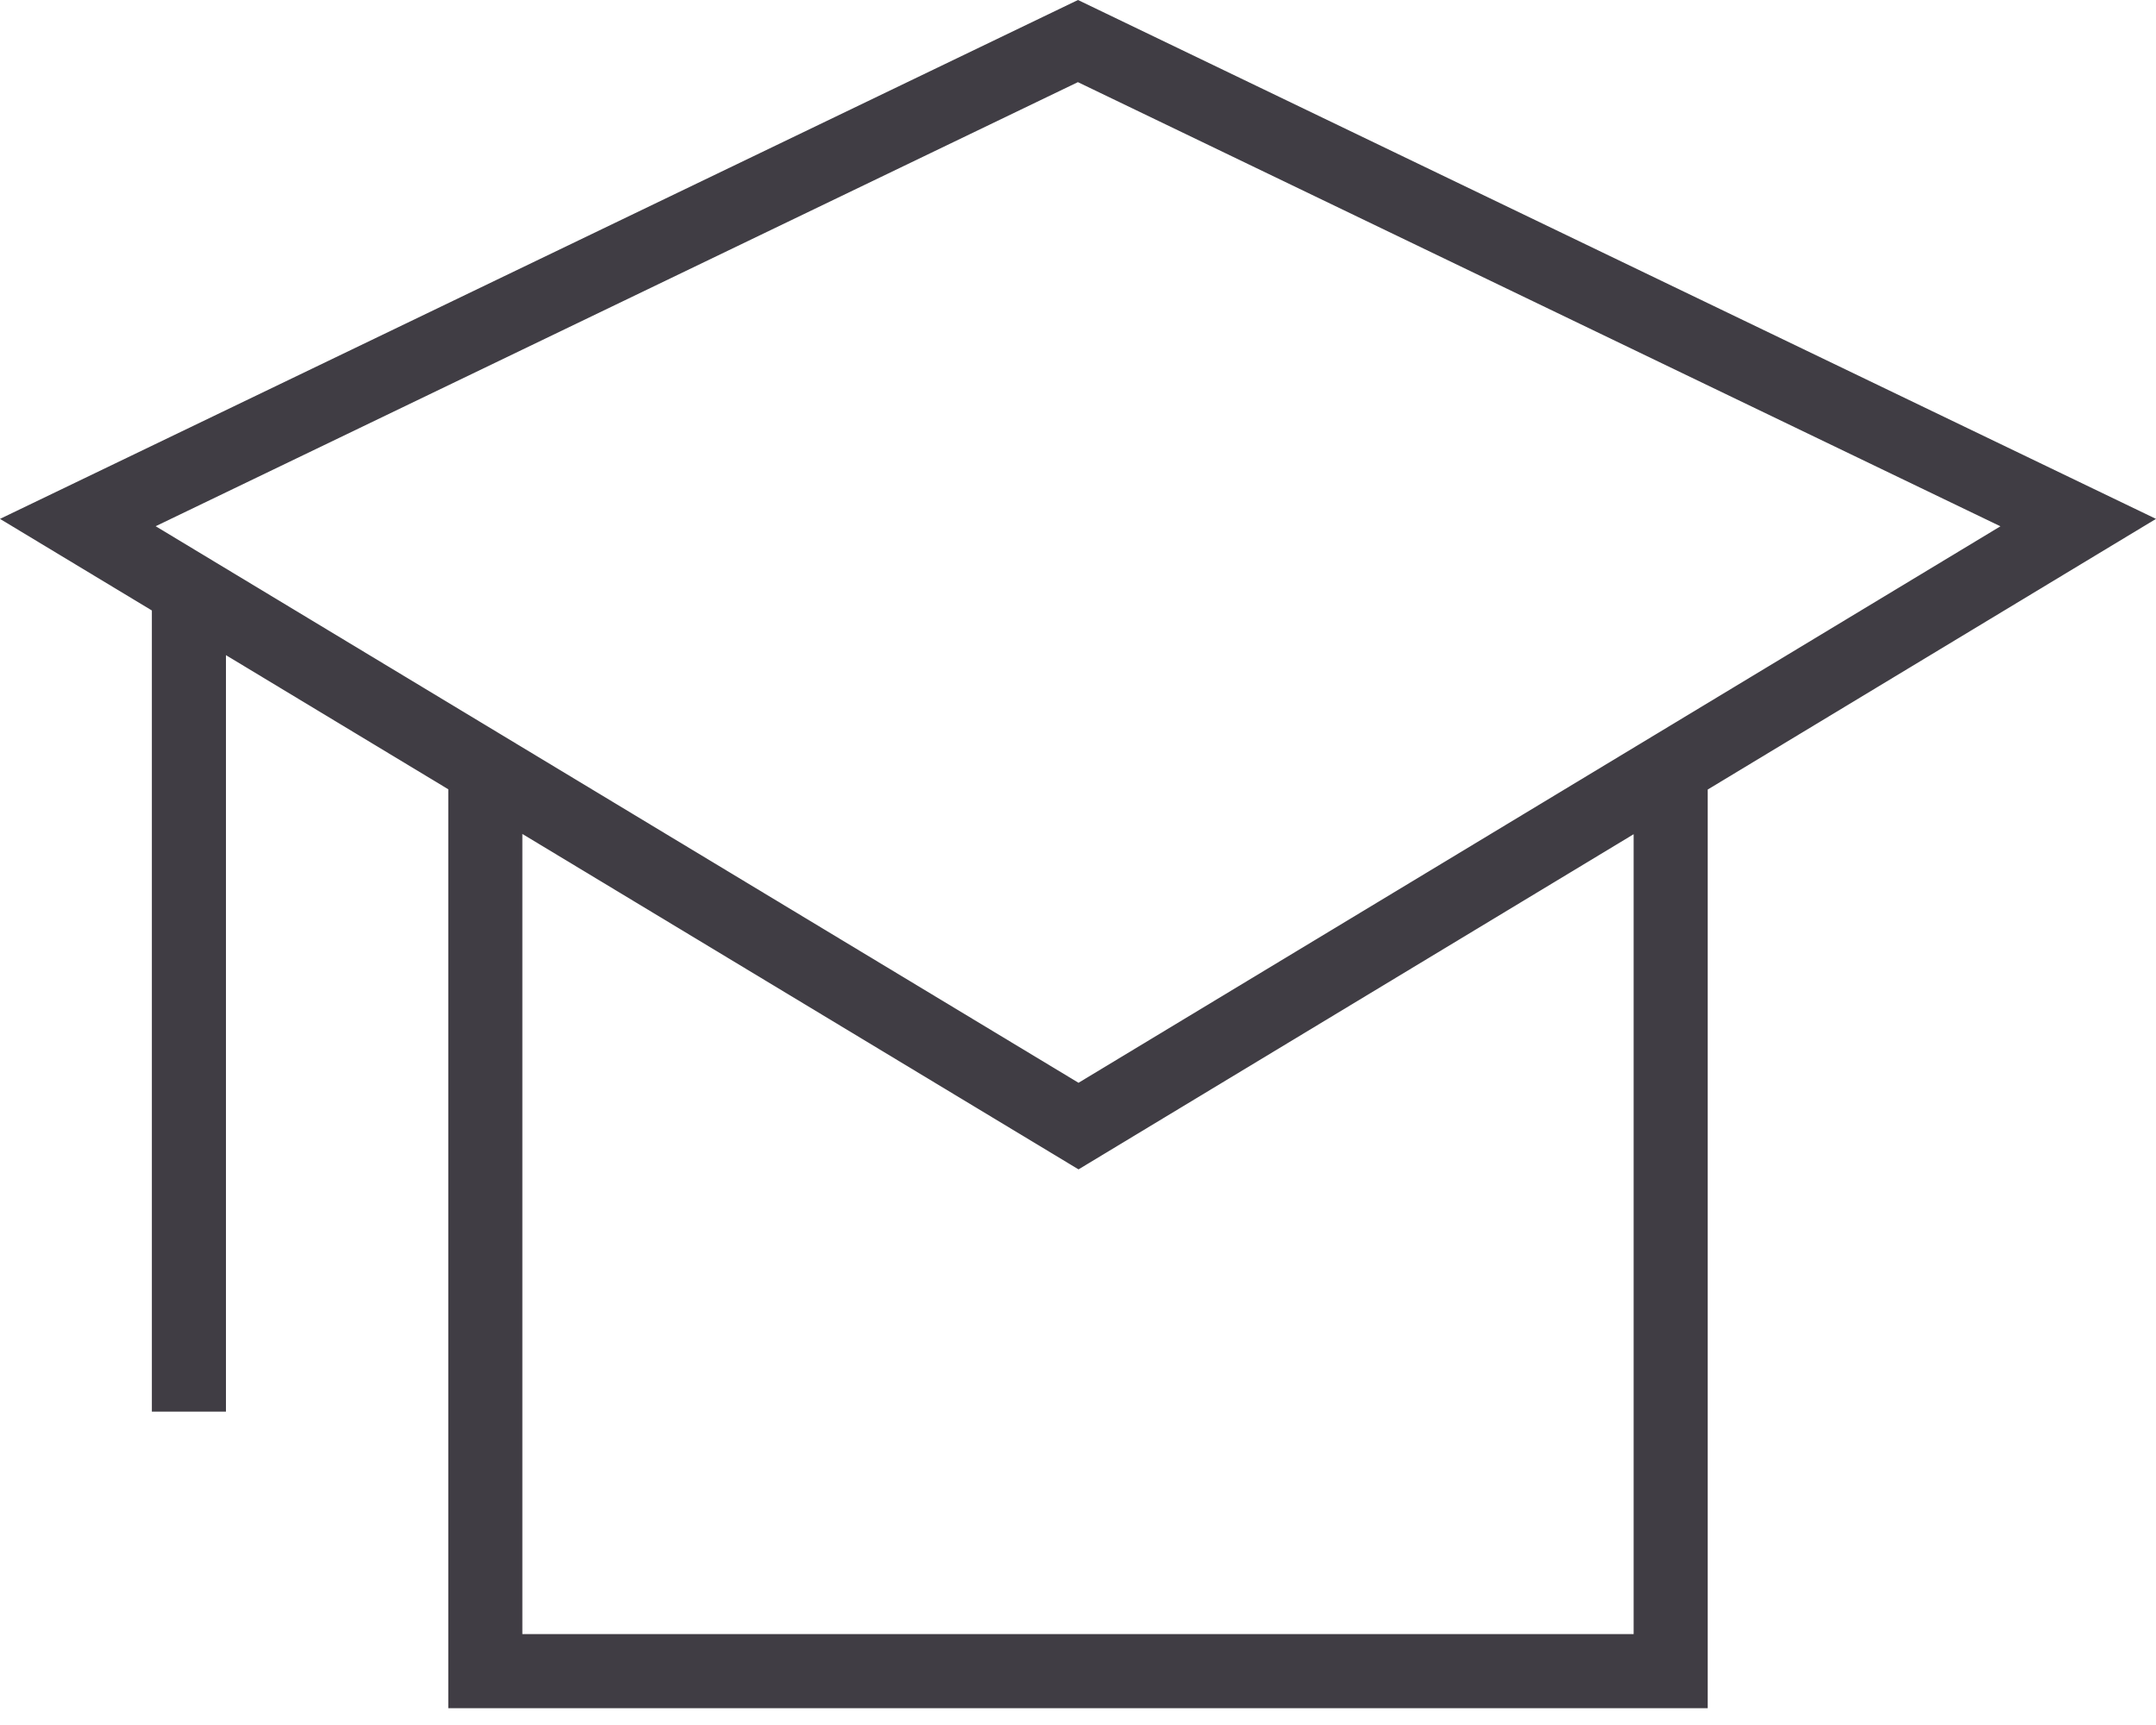
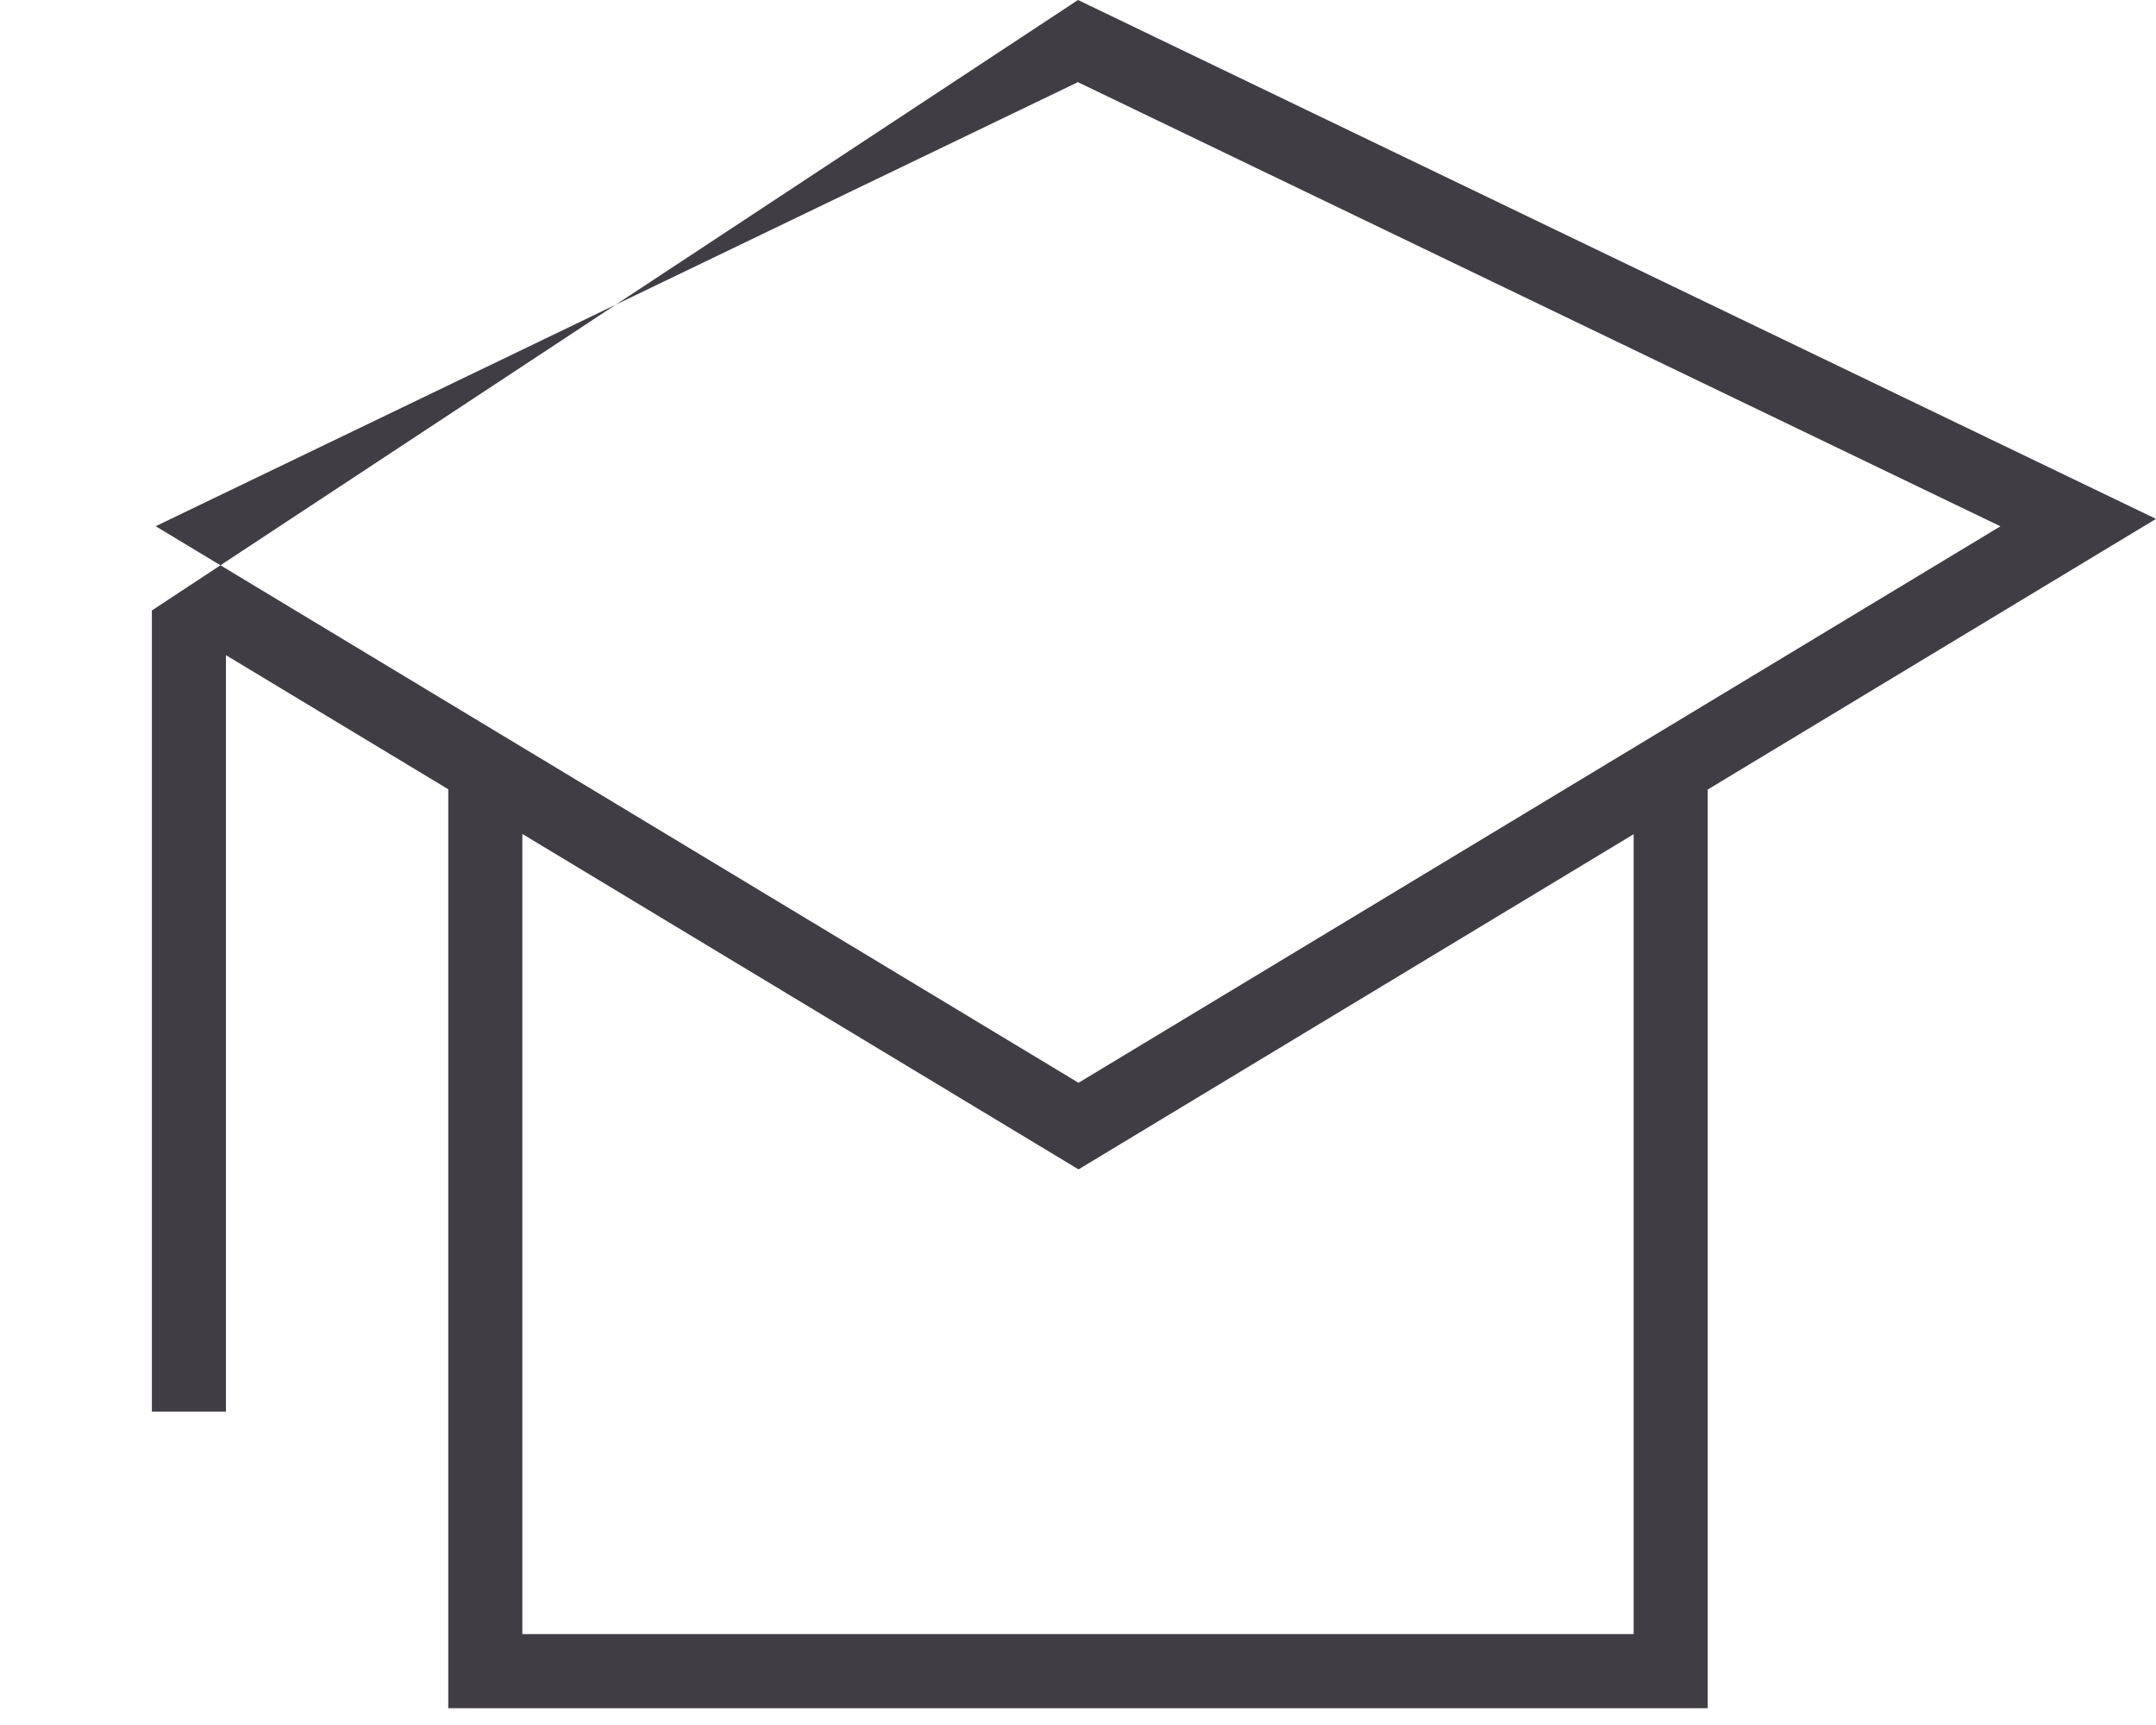
<svg xmlns="http://www.w3.org/2000/svg" width="25" height="20" viewBox="0 0 25 20" fill="none">
-   <path d="M25 6.016L12.5 0L0 6.016L1.761 7.078V16.367H2.62V7.596L5.198 9.151V19.805H19.802V9.154L25 6.016ZM12.5 0.953L23.196 6.102L12.506 12.554L1.805 6.101L12.5 0.952V0.953ZM18.943 18.946H6.057V9.669L12.506 13.558L18.943 9.672V18.946Z" fill="#403D44" />
+   <path d="M25 6.016L12.5 0L1.761 7.078V16.367H2.62V7.596L5.198 9.151V19.805H19.802V9.154L25 6.016ZM12.5 0.953L23.196 6.102L12.506 12.554L1.805 6.101L12.5 0.952V0.953ZM18.943 18.946H6.057V9.669L12.506 13.558L18.943 9.672V18.946Z" fill="#403D44" />
</svg>